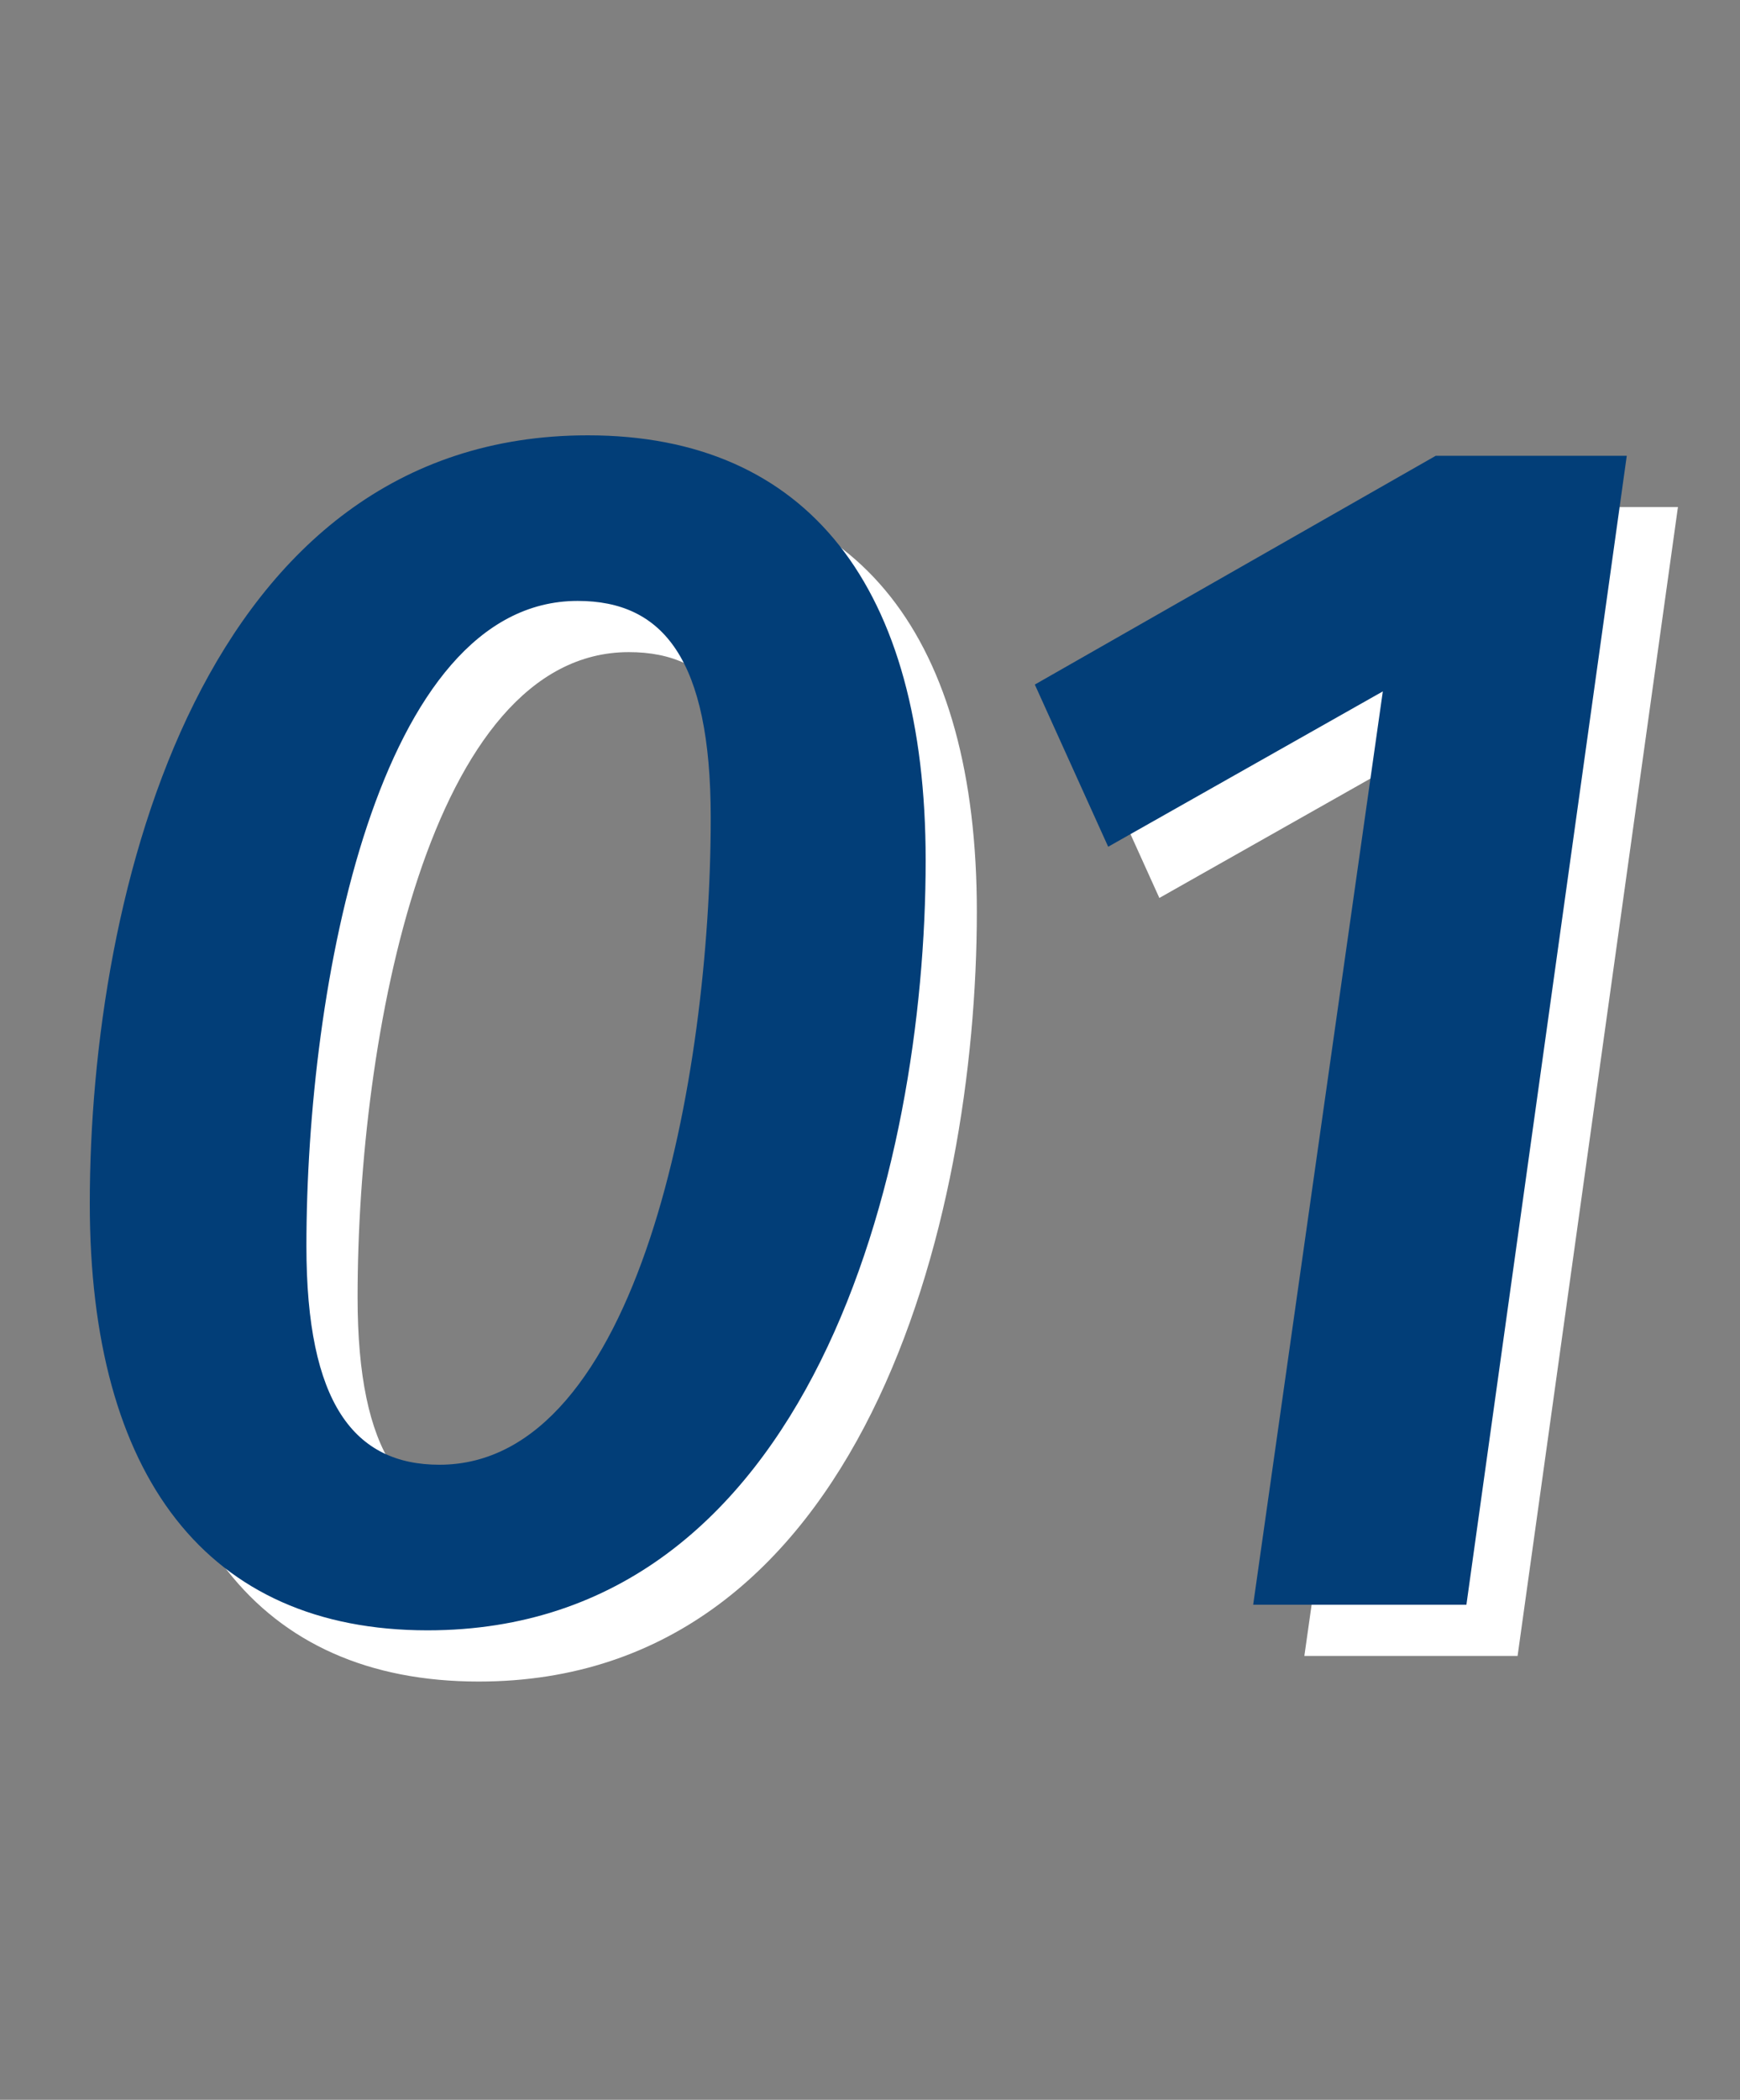
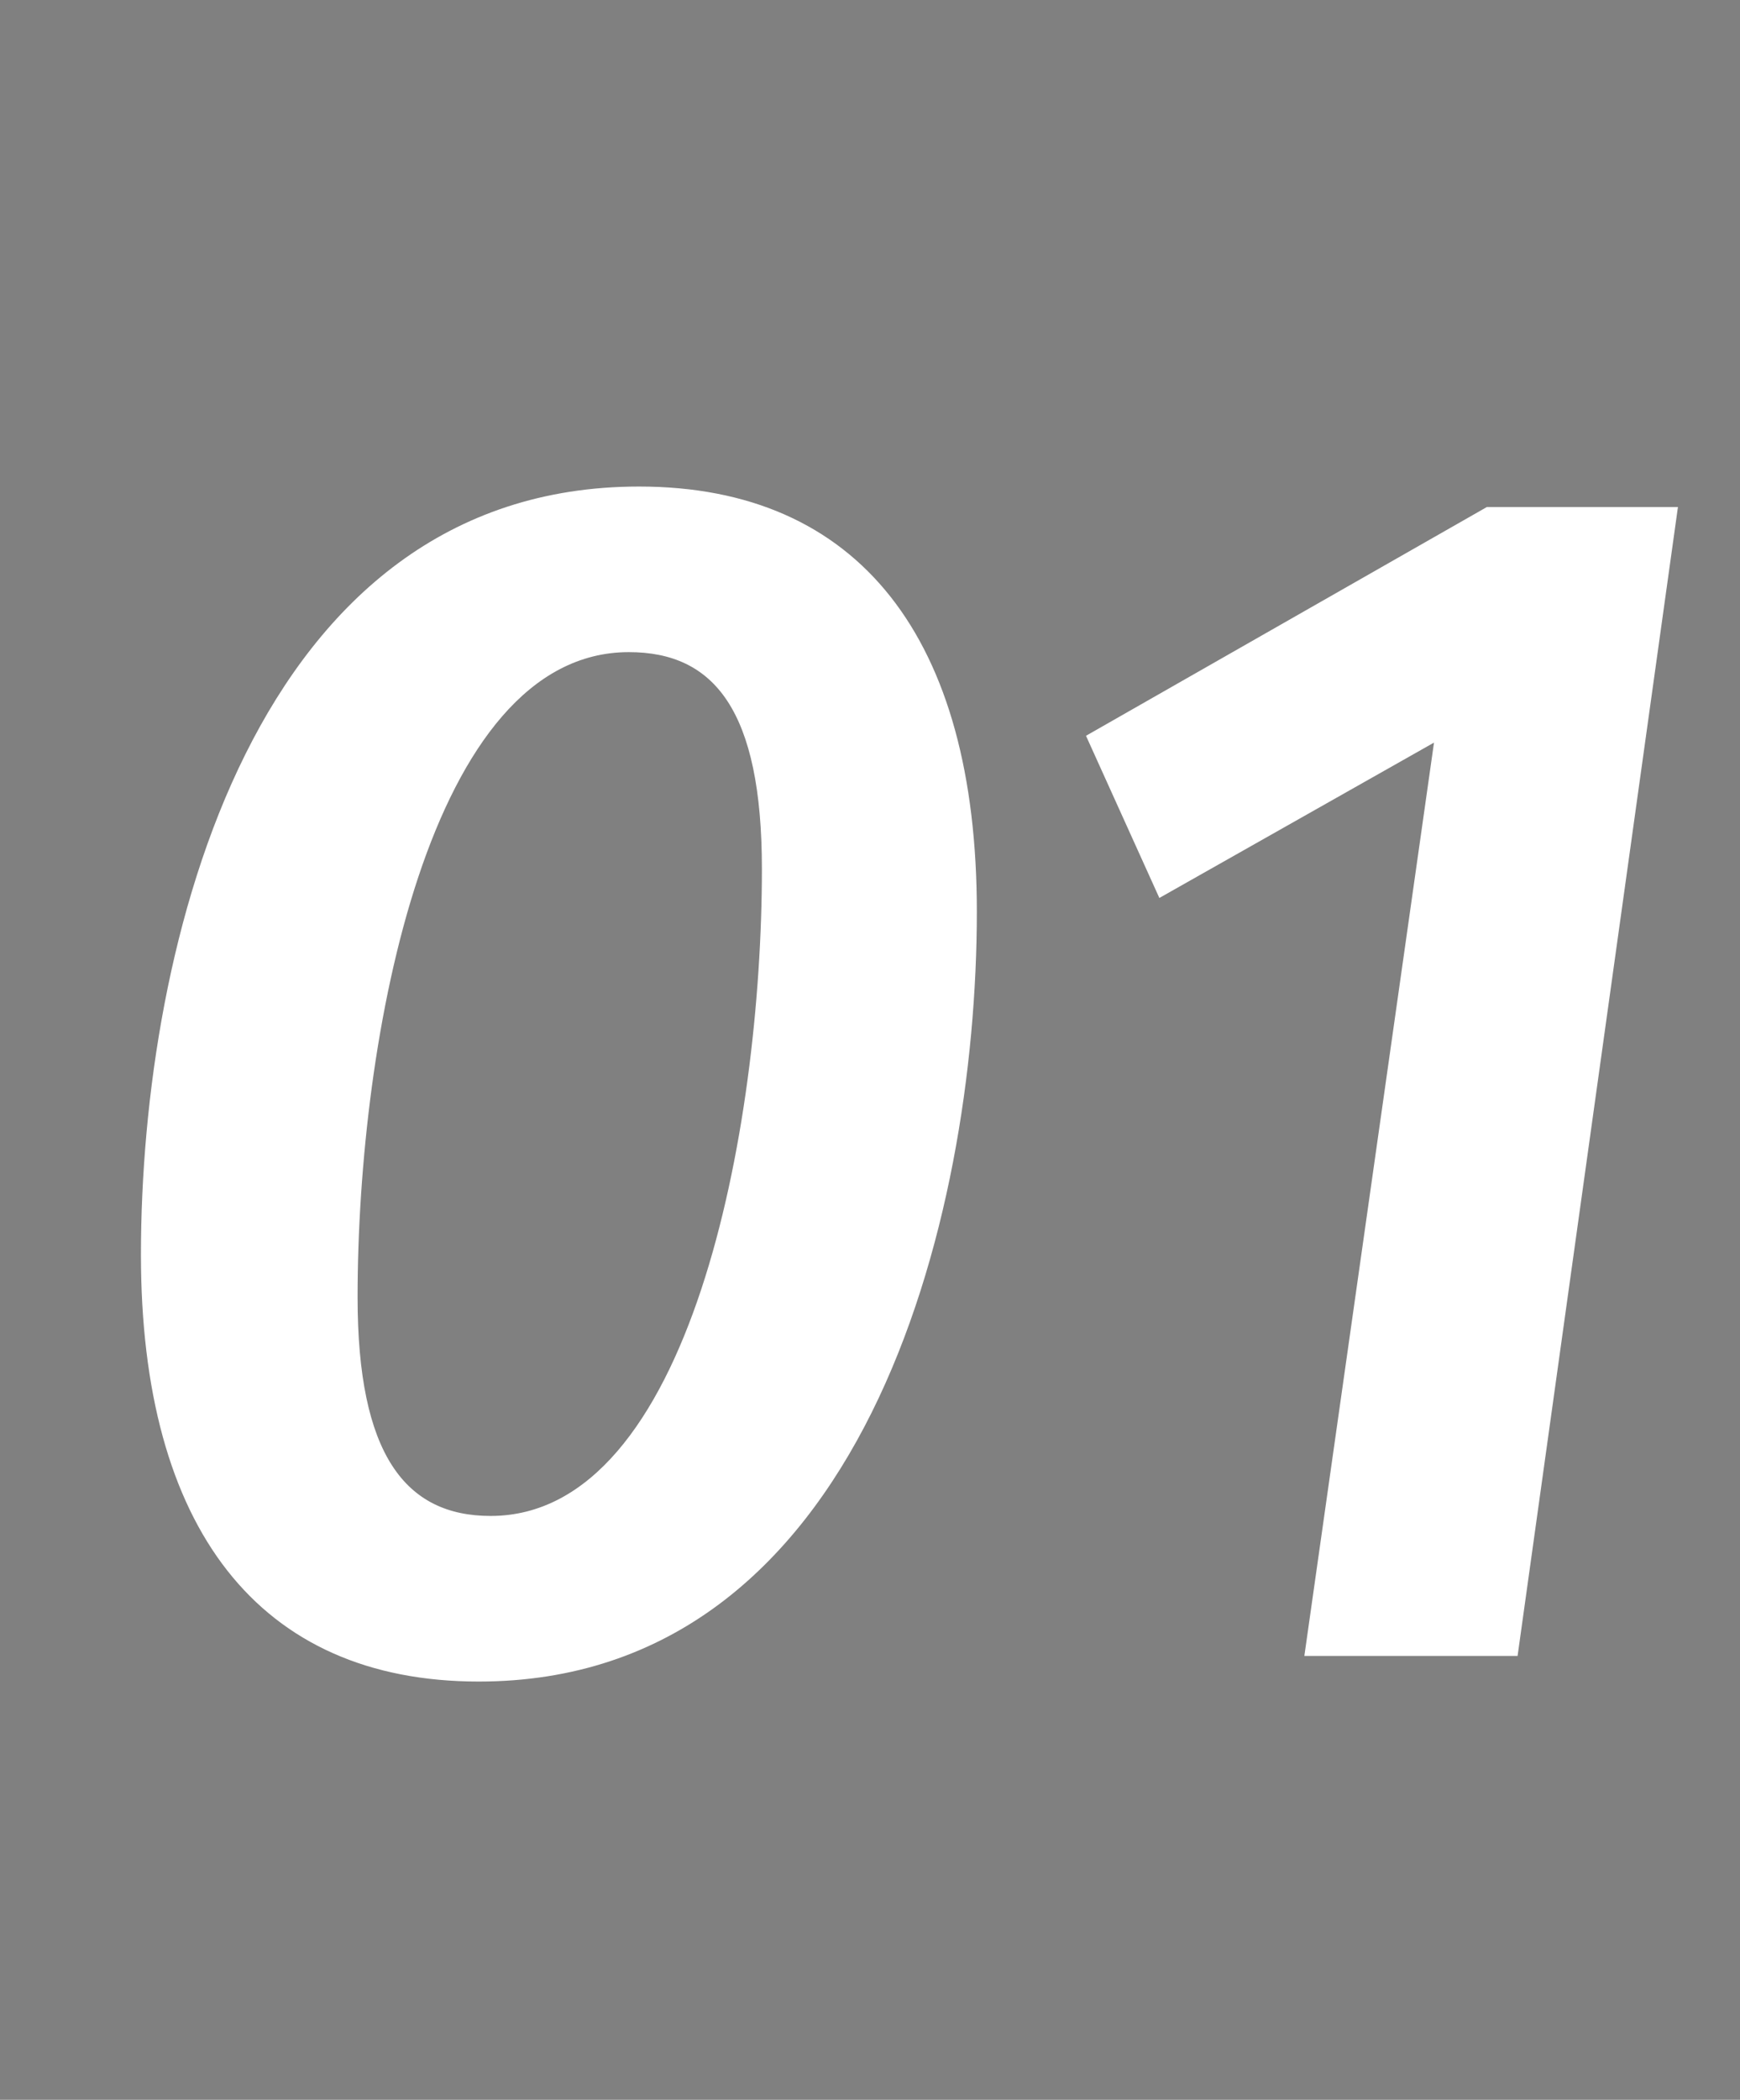
<svg xmlns="http://www.w3.org/2000/svg" width="102" height="123" viewBox="0 0 102 123" fill="none">
  <rect x="0" y="0" width="102" height="123" fill="#808080" stroke="none" />
-   <path d="M37.462 28.5C50.362 28.5 57.263 37.4 57.263 53.4C57.263 71.5 50.562 98.5 28.062 98.5C15.162 98.5 8.262 89.5 8.262 73.5C8.262 55.3 14.863 28.5 37.462 28.5ZM36.862 38.2C25.163 38.2 20.962 60.7 20.962 76C20.962 85.2 23.762 88.8 28.762 88.8C40.462 88.8 44.663 66.1 44.663 50.9C44.663 41.6 41.862 38.2 36.862 38.2ZM98.362 29.7H87.162L63.662 43.1L67.962 52.6L84.062 43.5L76.462 97H88.962L98.362 29.7Z" fill="white" />
-   <path d="M34.462 25.5C47.362 25.5 54.263 34.4 54.263 50.4C54.263 68.5 47.562 95.5 25.062 95.5C12.162 95.5 5.263 86.5 5.263 70.5C5.263 52.3 11.863 25.5 34.462 25.5ZM33.862 35.2C22.163 35.2 17.962 57.7 17.962 73C17.962 82.2 20.762 85.8 25.762 85.8C37.462 85.8 41.663 63.1 41.663 47.9C41.663 38.6 38.862 35.2 33.862 35.2ZM95.362 26.7H84.162L60.662 40.1L64.962 49.6L81.062 40.5L73.462 94H85.962L95.362 26.7Z" fill="#023E78" />
+   <path d="M37.462 28.5C50.362 28.5 57.263 37.4 57.263 53.4C57.263 71.5 50.562 98.5 28.062 98.5C15.162 98.5 8.262 89.5 8.262 73.5C8.262 55.3 14.863 28.5 37.462 28.5ZM36.862 38.2C25.163 38.2 20.962 60.7 20.962 76C20.962 85.2 23.762 88.8 28.762 88.8C40.462 88.8 44.663 66.1 44.663 50.9C44.663 41.6 41.862 38.2 36.862 38.2M98.362 29.7H87.162L63.662 43.1L67.962 52.6L84.062 43.5L76.462 97H88.962L98.362 29.7Z" fill="white" />
</svg>